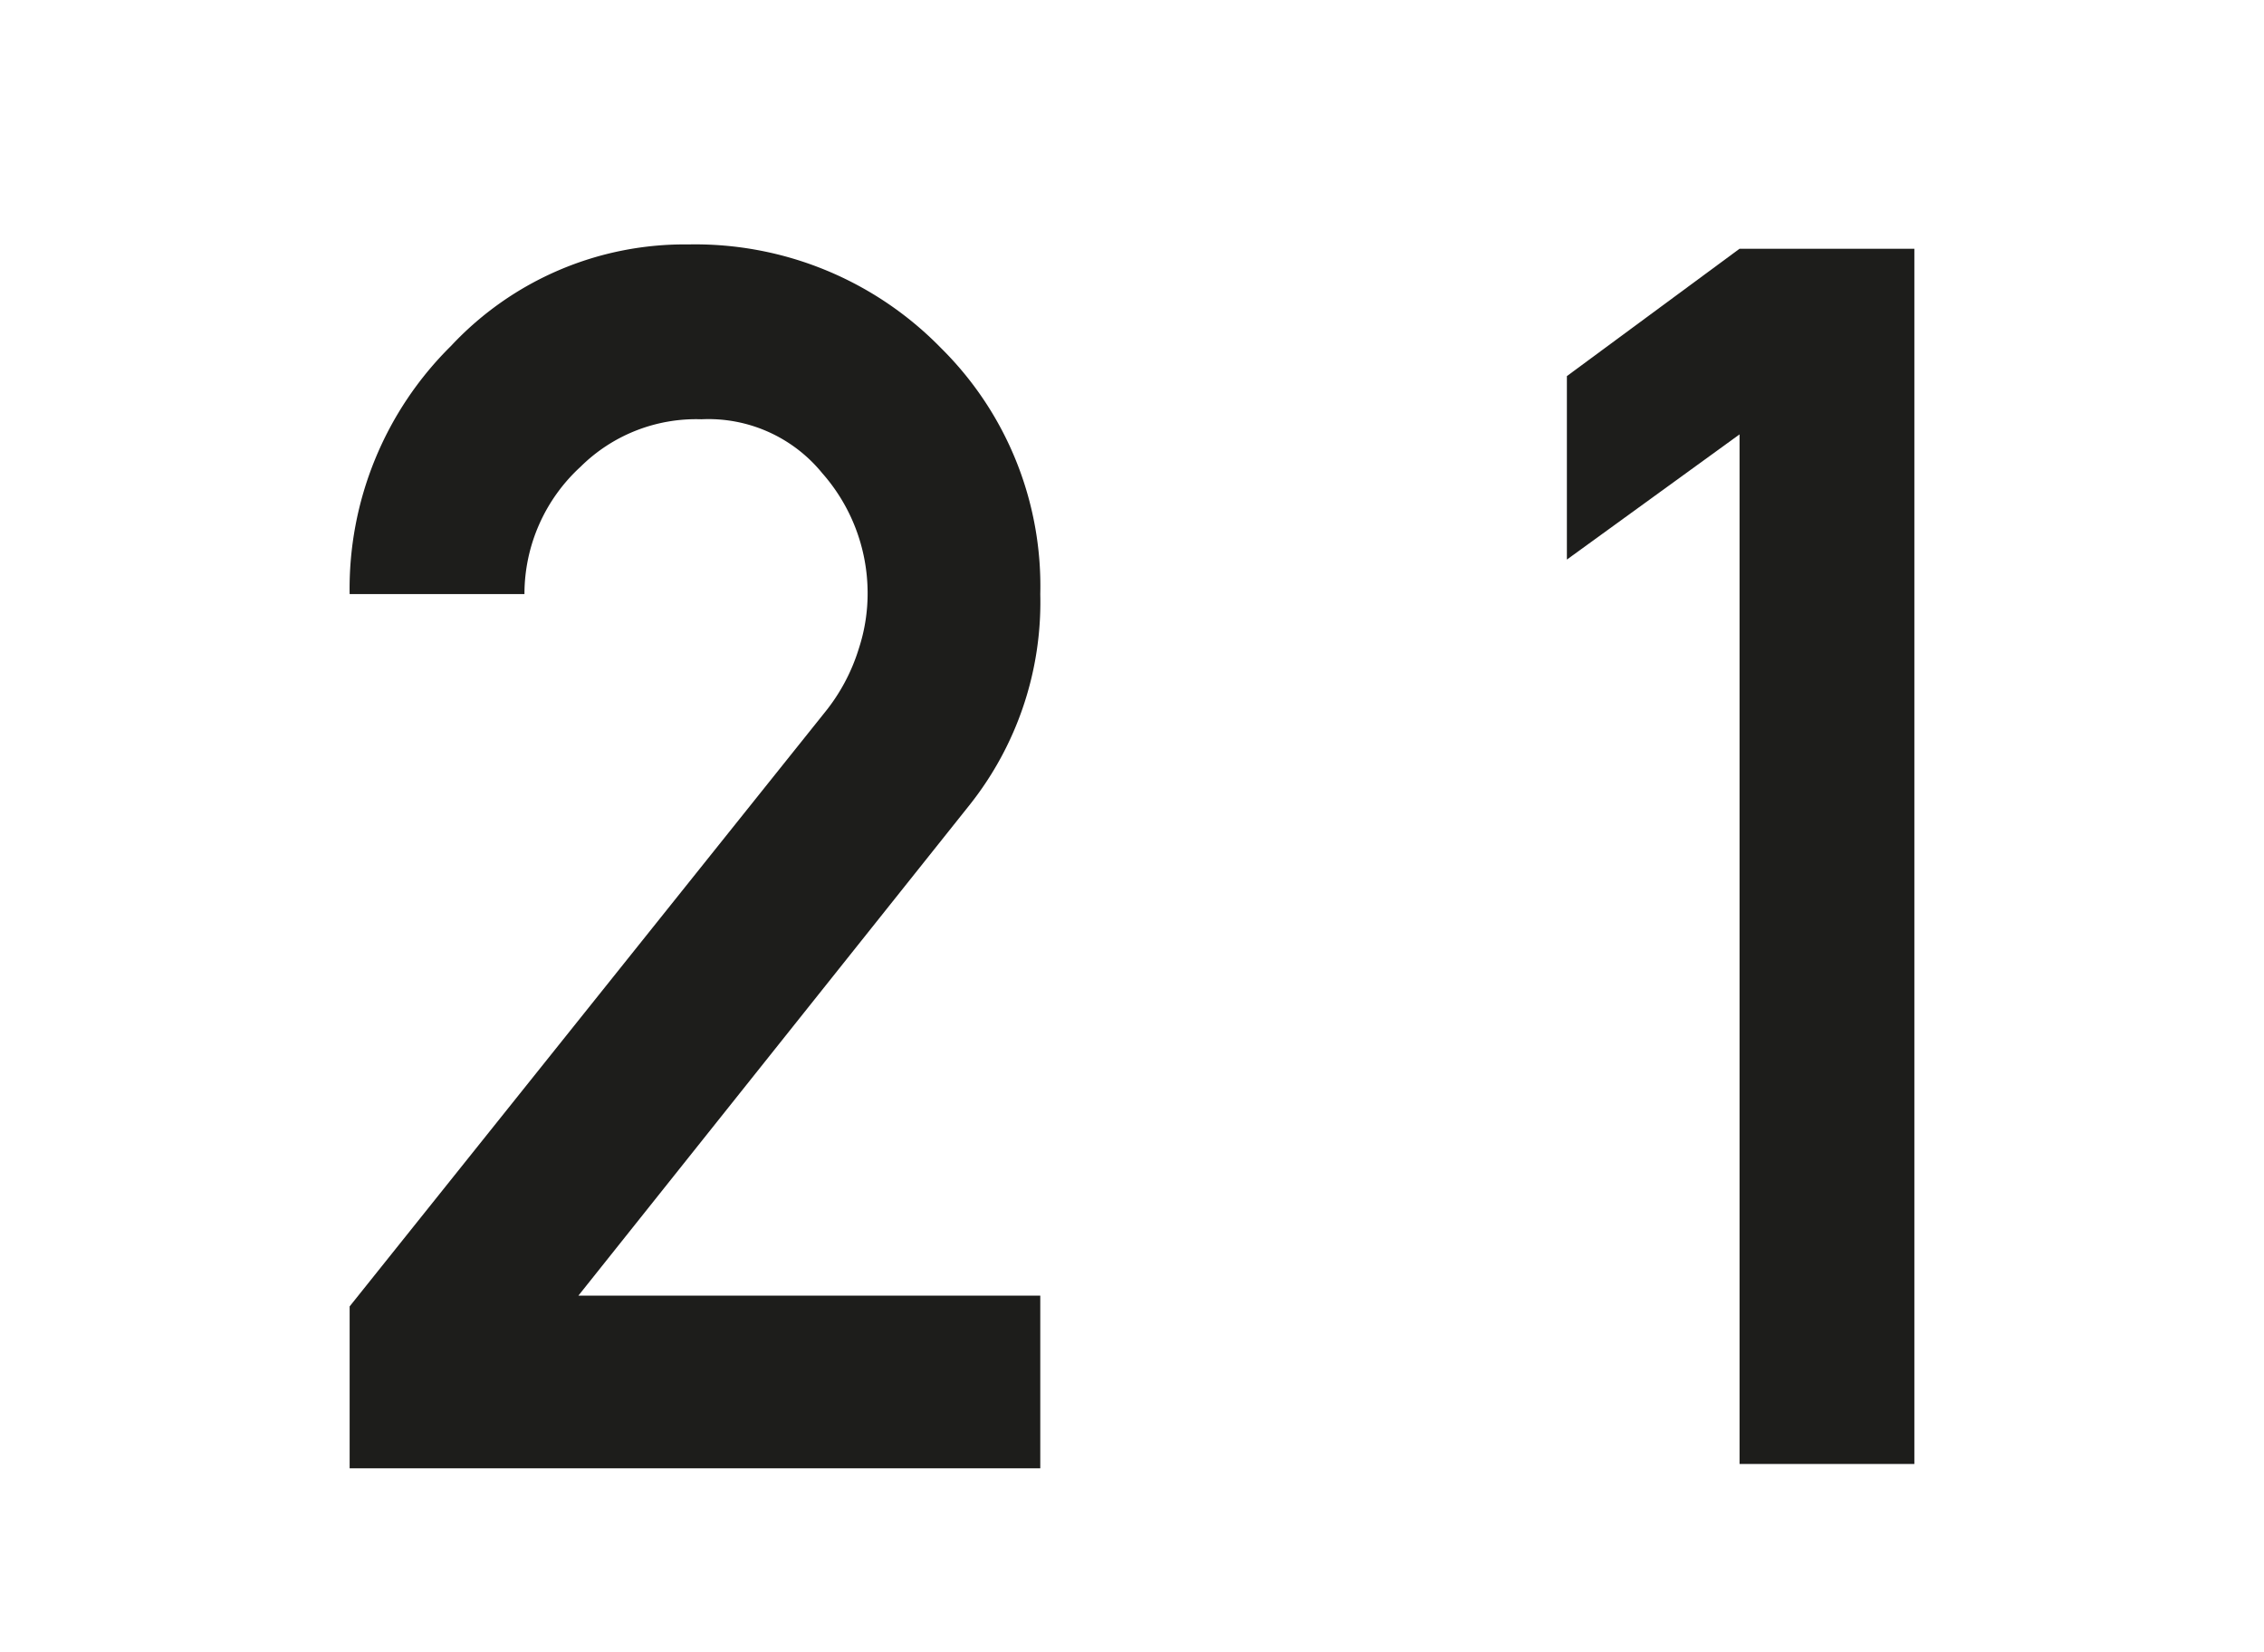
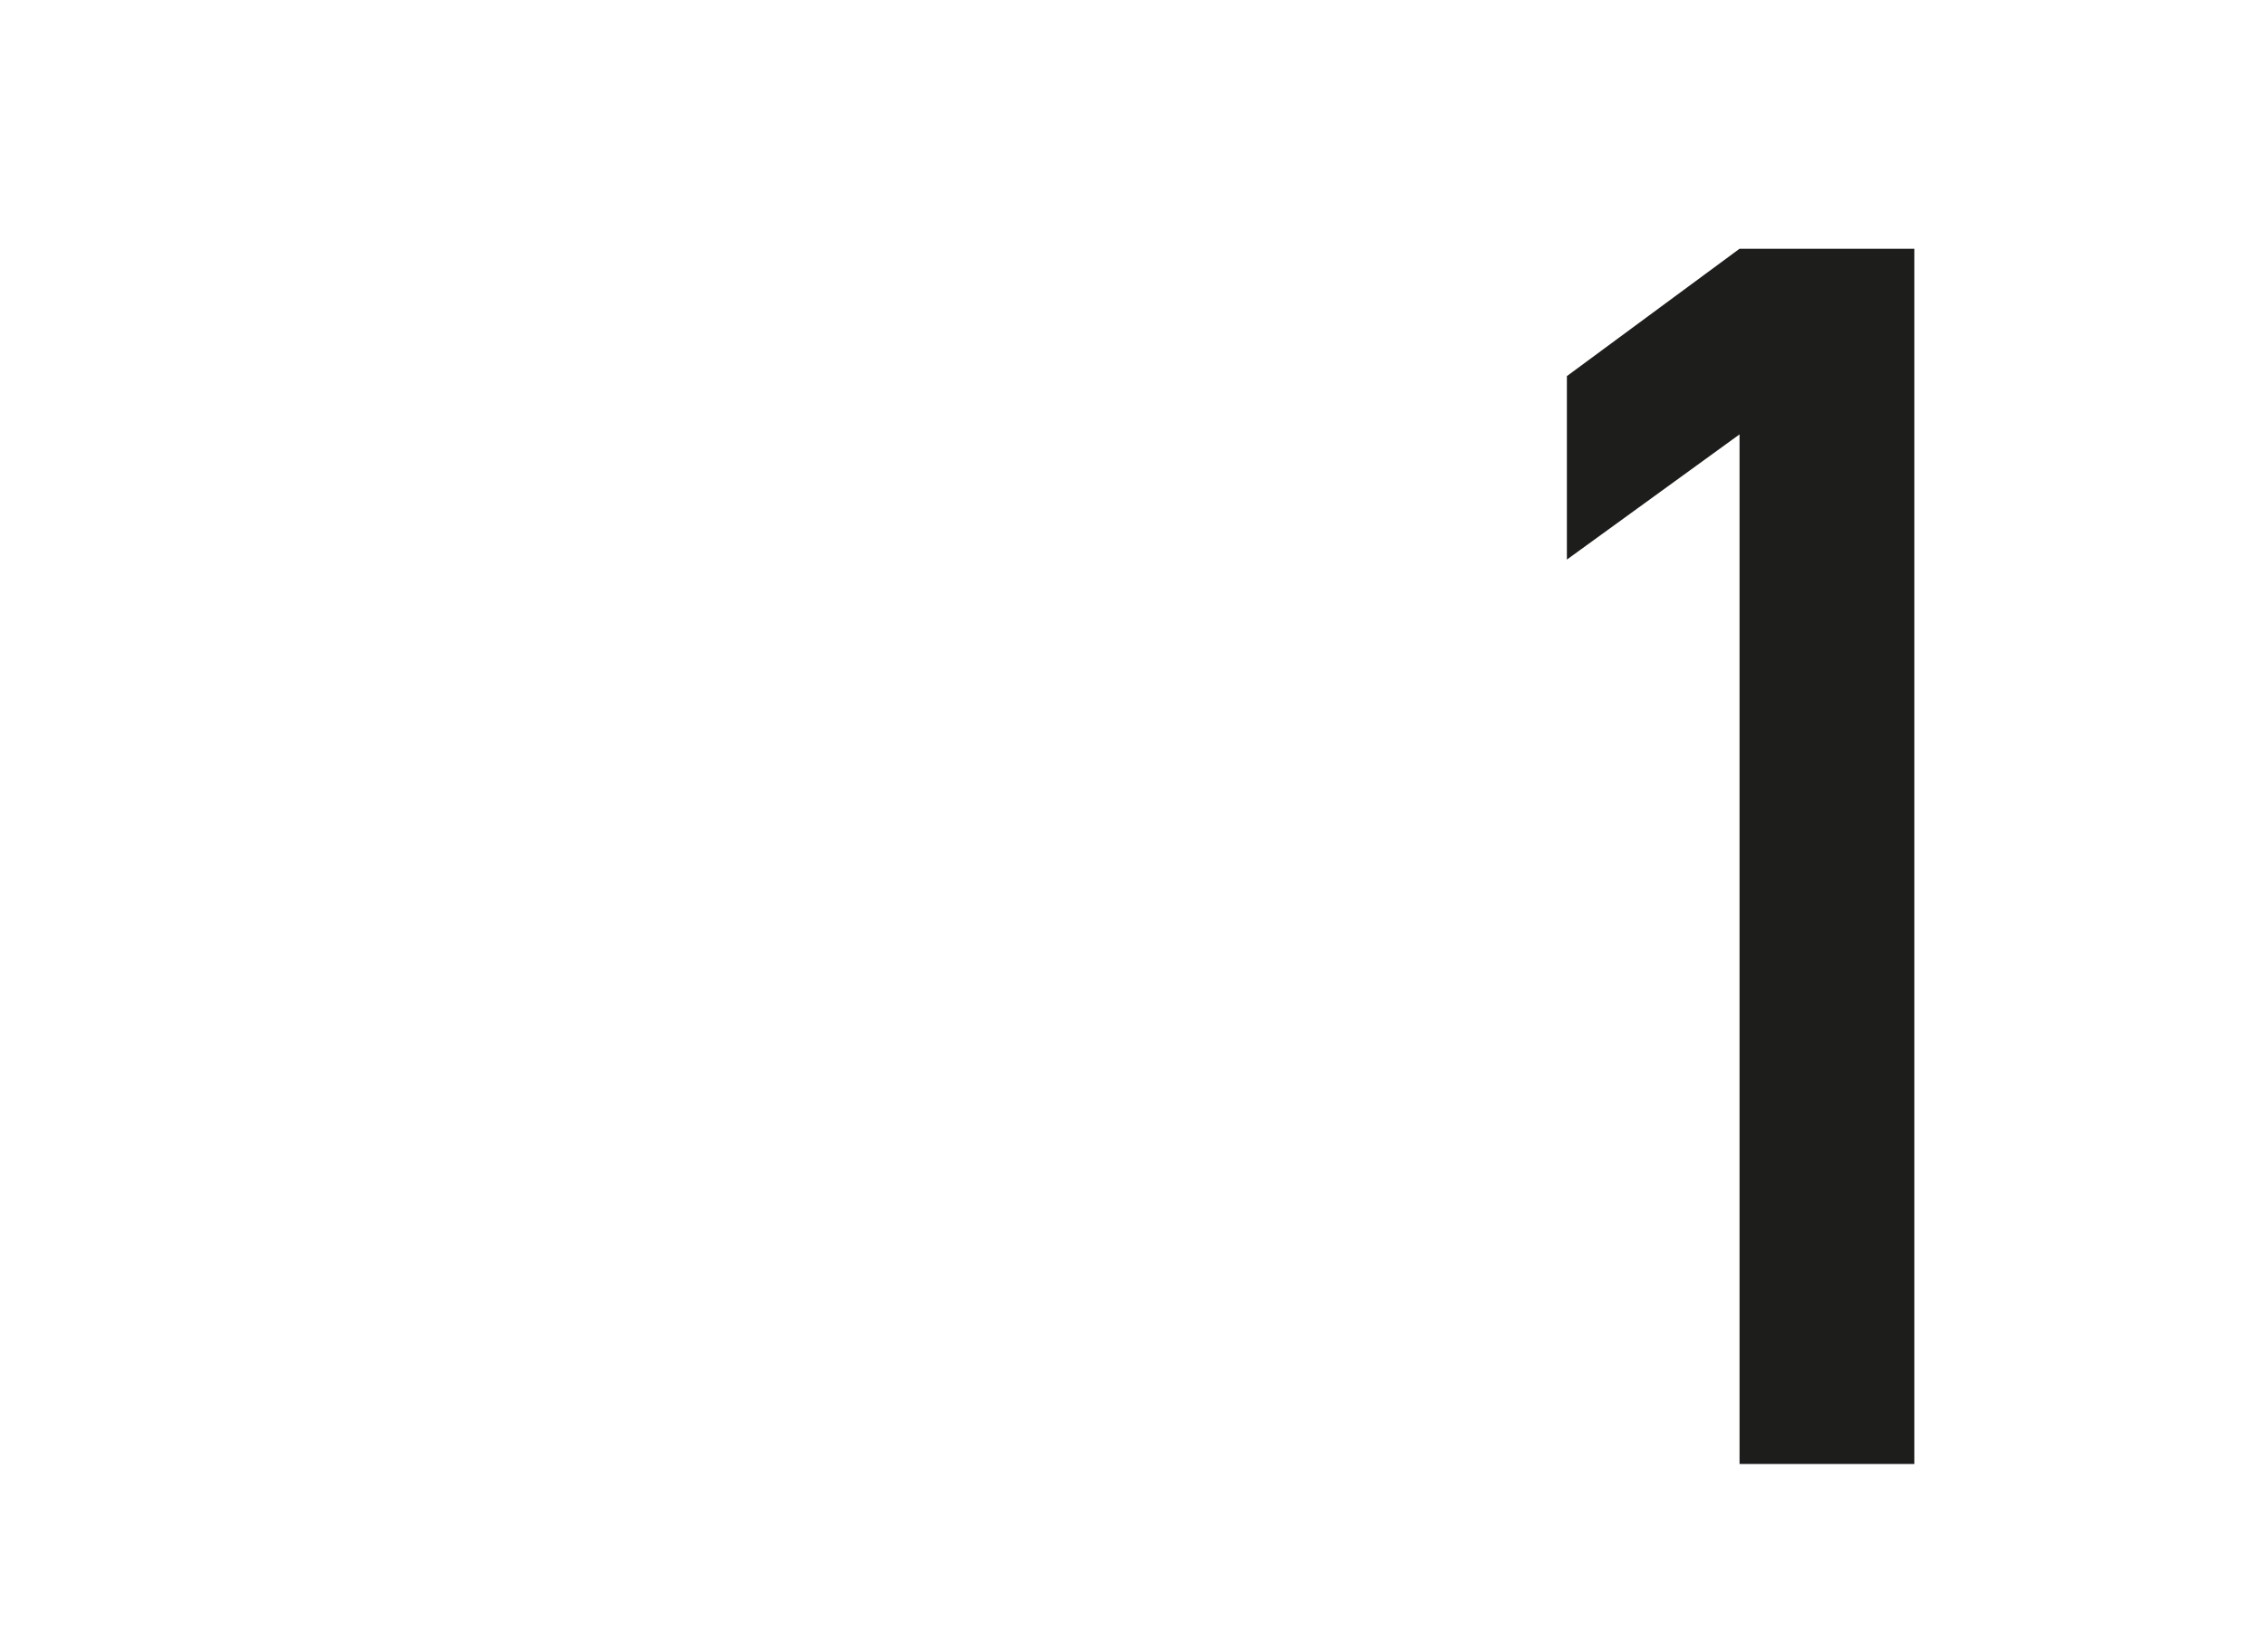
<svg xmlns="http://www.w3.org/2000/svg" id="Ebene_1" data-name="Ebene 1" width="37" height="27" viewBox="0 0 104.9 76.5">
  <defs>
    <style>
      .cls-1 {
        fill: #1d1d1b;
      }
    </style>
  </defs>
  <g>
-     <path class="cls-1" d="M16.2,68V60.5L38.2,33a8.8,8.8,0,0,0,1.6-3,8.2,8.2,0,0,0,.4-2.6,8.4,8.4,0,0,0-2.1-5.5,6.8,6.8,0,0,0-5.6-2.5,7.6,7.6,0,0,0-5.6,2.2,8,8,0,0,0-2.6,5.9H16.2A15.8,15.8,0,0,1,20.9,16a14.8,14.8,0,0,1,11-4.7,15.9,15.9,0,0,1,11.7,4.8,15.5,15.5,0,0,1,4.6,11.4,15.1,15.1,0,0,1-3.3,9.8L26.8,60H48.2v8Z" />
    <path class="cls-1" d="M80.6,67.8V20.1l-8,5.8V17.4l8-5.9h8.1V67.8Z" />
  </g>
</svg>